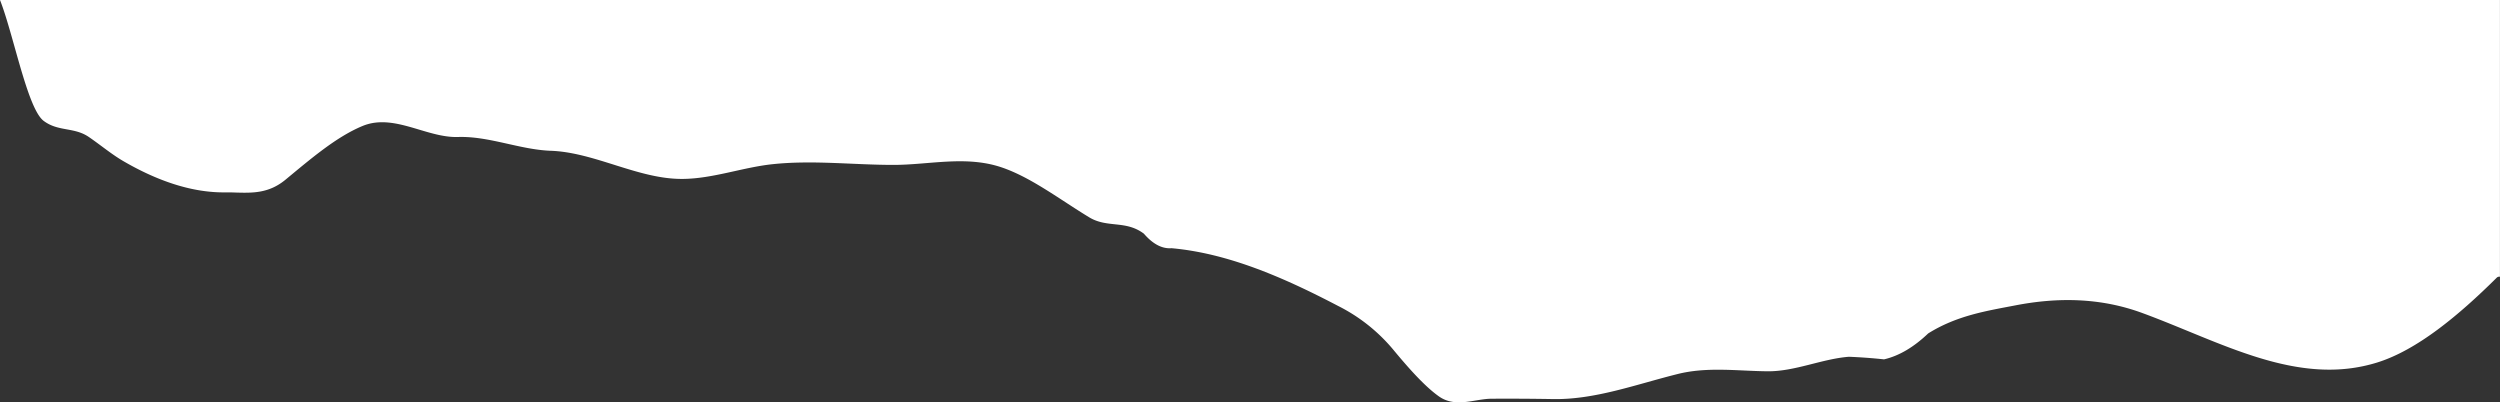
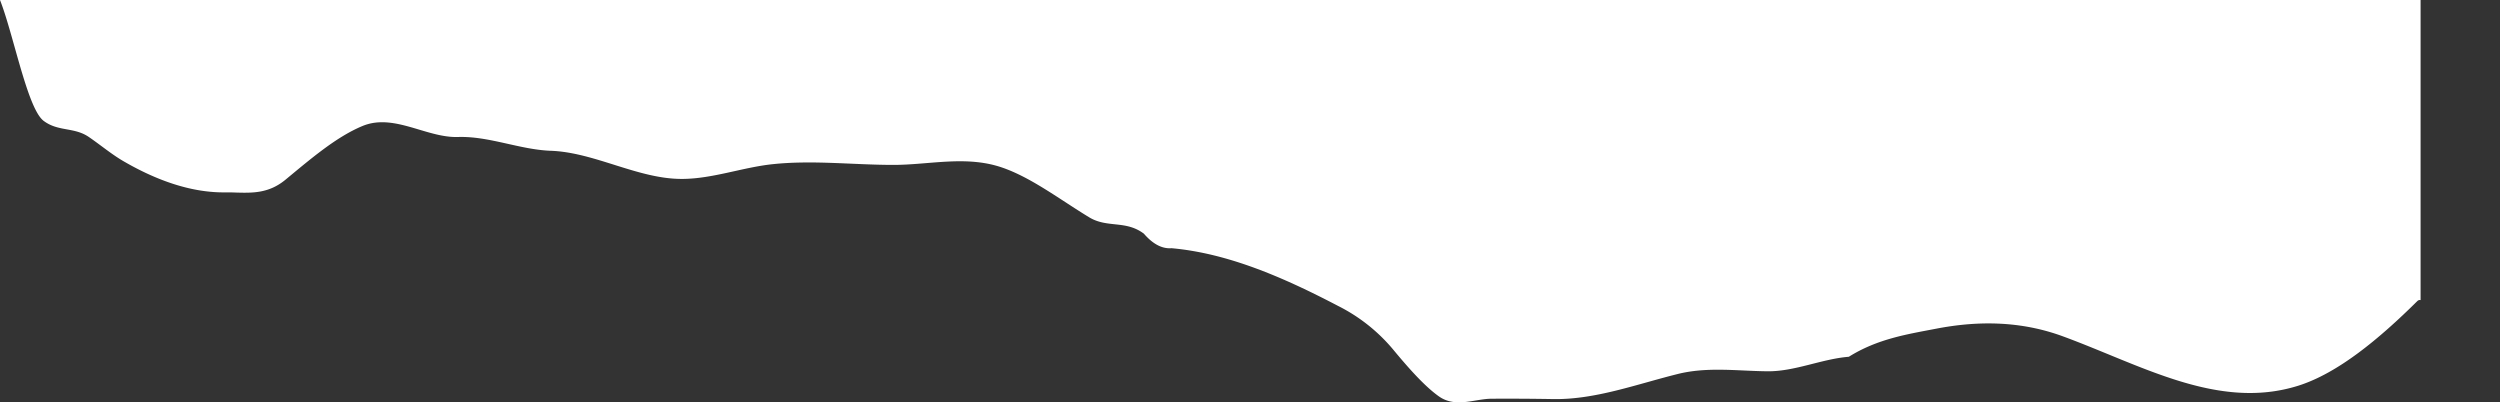
<svg xmlns="http://www.w3.org/2000/svg" preserveAspectRatio="none" data-name="Layer 1" viewBox="0 0 1399.66 225.25">
  <rect x="0" y="0" width="1399.66" height="225.25" fill="#333333" stroke="none" />
-   <path d="M0 0c7.68 19.59 15.35 60.84 24.44 67.67 8.18 6.15 17 3.37 25.26 9 6.38 4.35 12.71 9.67 19.27 13.49 18.64 10.86 38.07 17.73 56.9 17.55 2 0 4 0 6 .09 9.43.27 18.65.53 28-7.22 14.28-11.8 28.42-23.93 43-30 10.46-4.37 21.14-1.19 31.81 2 7.29 2.17 14.57 4.35 21.77 4.12 17.35-.56 34.57 7.09 51.93 7.72 24.73.89 49.11 16 73.86 15.75 16.93-.14 33.49-6.47 50.35-8.25 22.48-2.38 45.11.4 67.61.4 20 0 40.51-5.36 60.43 1.34 16.6 5.58 32.81 18.08 49.17 28 10.19 6.17 20.37 1.47 30.62 9.17q7.57 8.75 15.47 8.13c31.39 2.82 62.2 16.06 93.26 32.32a96.5 96.5 0 0 1 31.51 25.24c7.82 9.39 16.89 19.71 24.92 25.39 9.36 6.62 20 1.38 29.43 1.32 11.54-.08 23.09 0 34.64.2 23.38.36 46.22-8.19 69.49-14 16.74-4.21 33.64-1.72 50.42-1.56 15.32.14 30.28-6.9 45.53-8.13q9.86.39 19.72 1.45 12.52-2.9 24.71-14.52c16.12-10.06 32.56-12.57 48.84-15.71 23.59-4.56 47.46-4.37 70.95 4.25 44.19 16.21 87.09 41.76 131.91 27.64 22.15-7 45.31-26.26 66.6-47.37a2 2 0 0 1 1.81-.54V0H0z" fill="#fff" />
+   <path d="M0 0c7.68 19.59 15.35 60.84 24.44 67.67 8.18 6.15 17 3.37 25.26 9 6.38 4.35 12.71 9.67 19.27 13.49 18.64 10.86 38.07 17.73 56.9 17.55 2 0 4 0 6 .09 9.43.27 18.65.53 28-7.22 14.28-11.8 28.42-23.93 43-30 10.46-4.37 21.14-1.19 31.81 2 7.29 2.17 14.57 4.35 21.77 4.12 17.35-.56 34.57 7.09 51.93 7.72 24.73.89 49.11 16 73.86 15.75 16.93-.14 33.49-6.47 50.35-8.25 22.48-2.38 45.11.4 67.61.4 20 0 40.51-5.36 60.43 1.34 16.6 5.58 32.81 18.08 49.17 28 10.19 6.17 20.37 1.47 30.62 9.17q7.57 8.75 15.47 8.13c31.39 2.82 62.2 16.06 93.26 32.32a96.5 96.5 0 0 1 31.51 25.24c7.82 9.39 16.89 19.71 24.92 25.39 9.36 6.62 20 1.38 29.43 1.32 11.54-.08 23.09 0 34.64.2 23.38.36 46.22-8.19 69.49-14 16.74-4.21 33.64-1.72 50.42-1.56 15.32.14 30.28-6.9 45.53-8.13c16.12-10.06 32.56-12.57 48.84-15.71 23.59-4.56 47.46-4.37 70.95 4.25 44.19 16.21 87.09 41.76 131.91 27.64 22.15-7 45.31-26.26 66.6-47.37a2 2 0 0 1 1.81-.54V0H0z" fill="#fff" />
</svg>